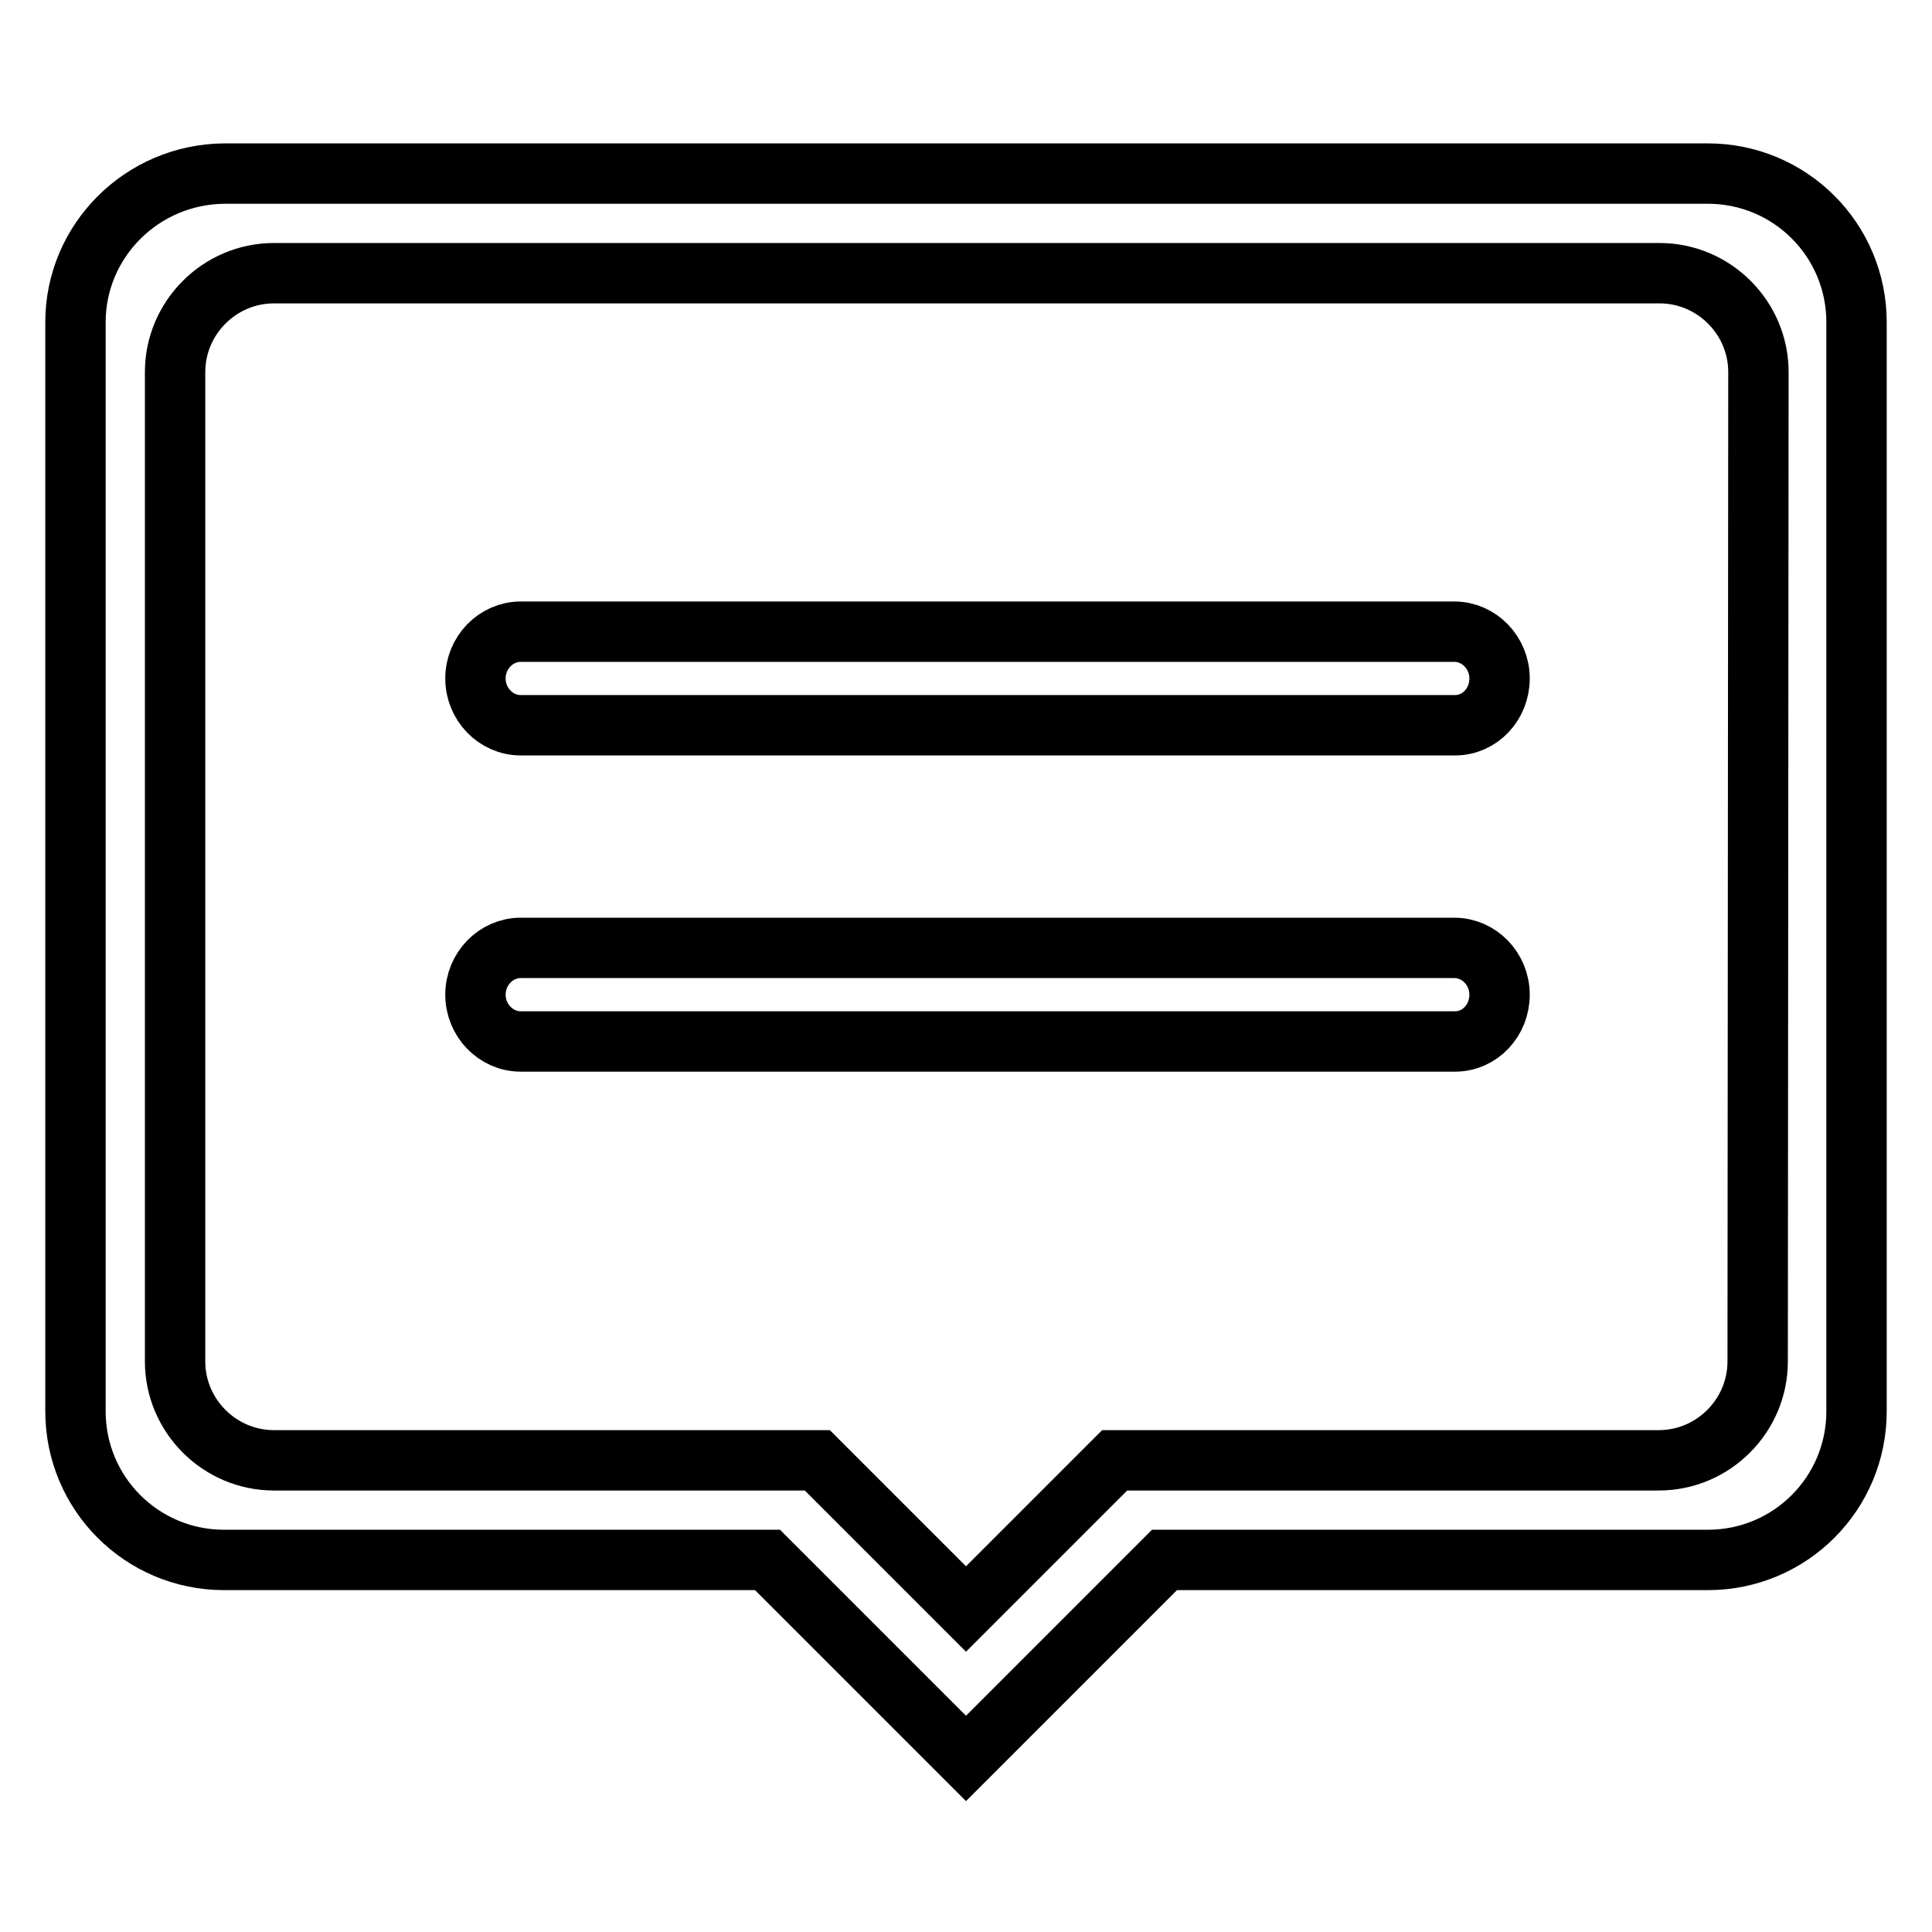
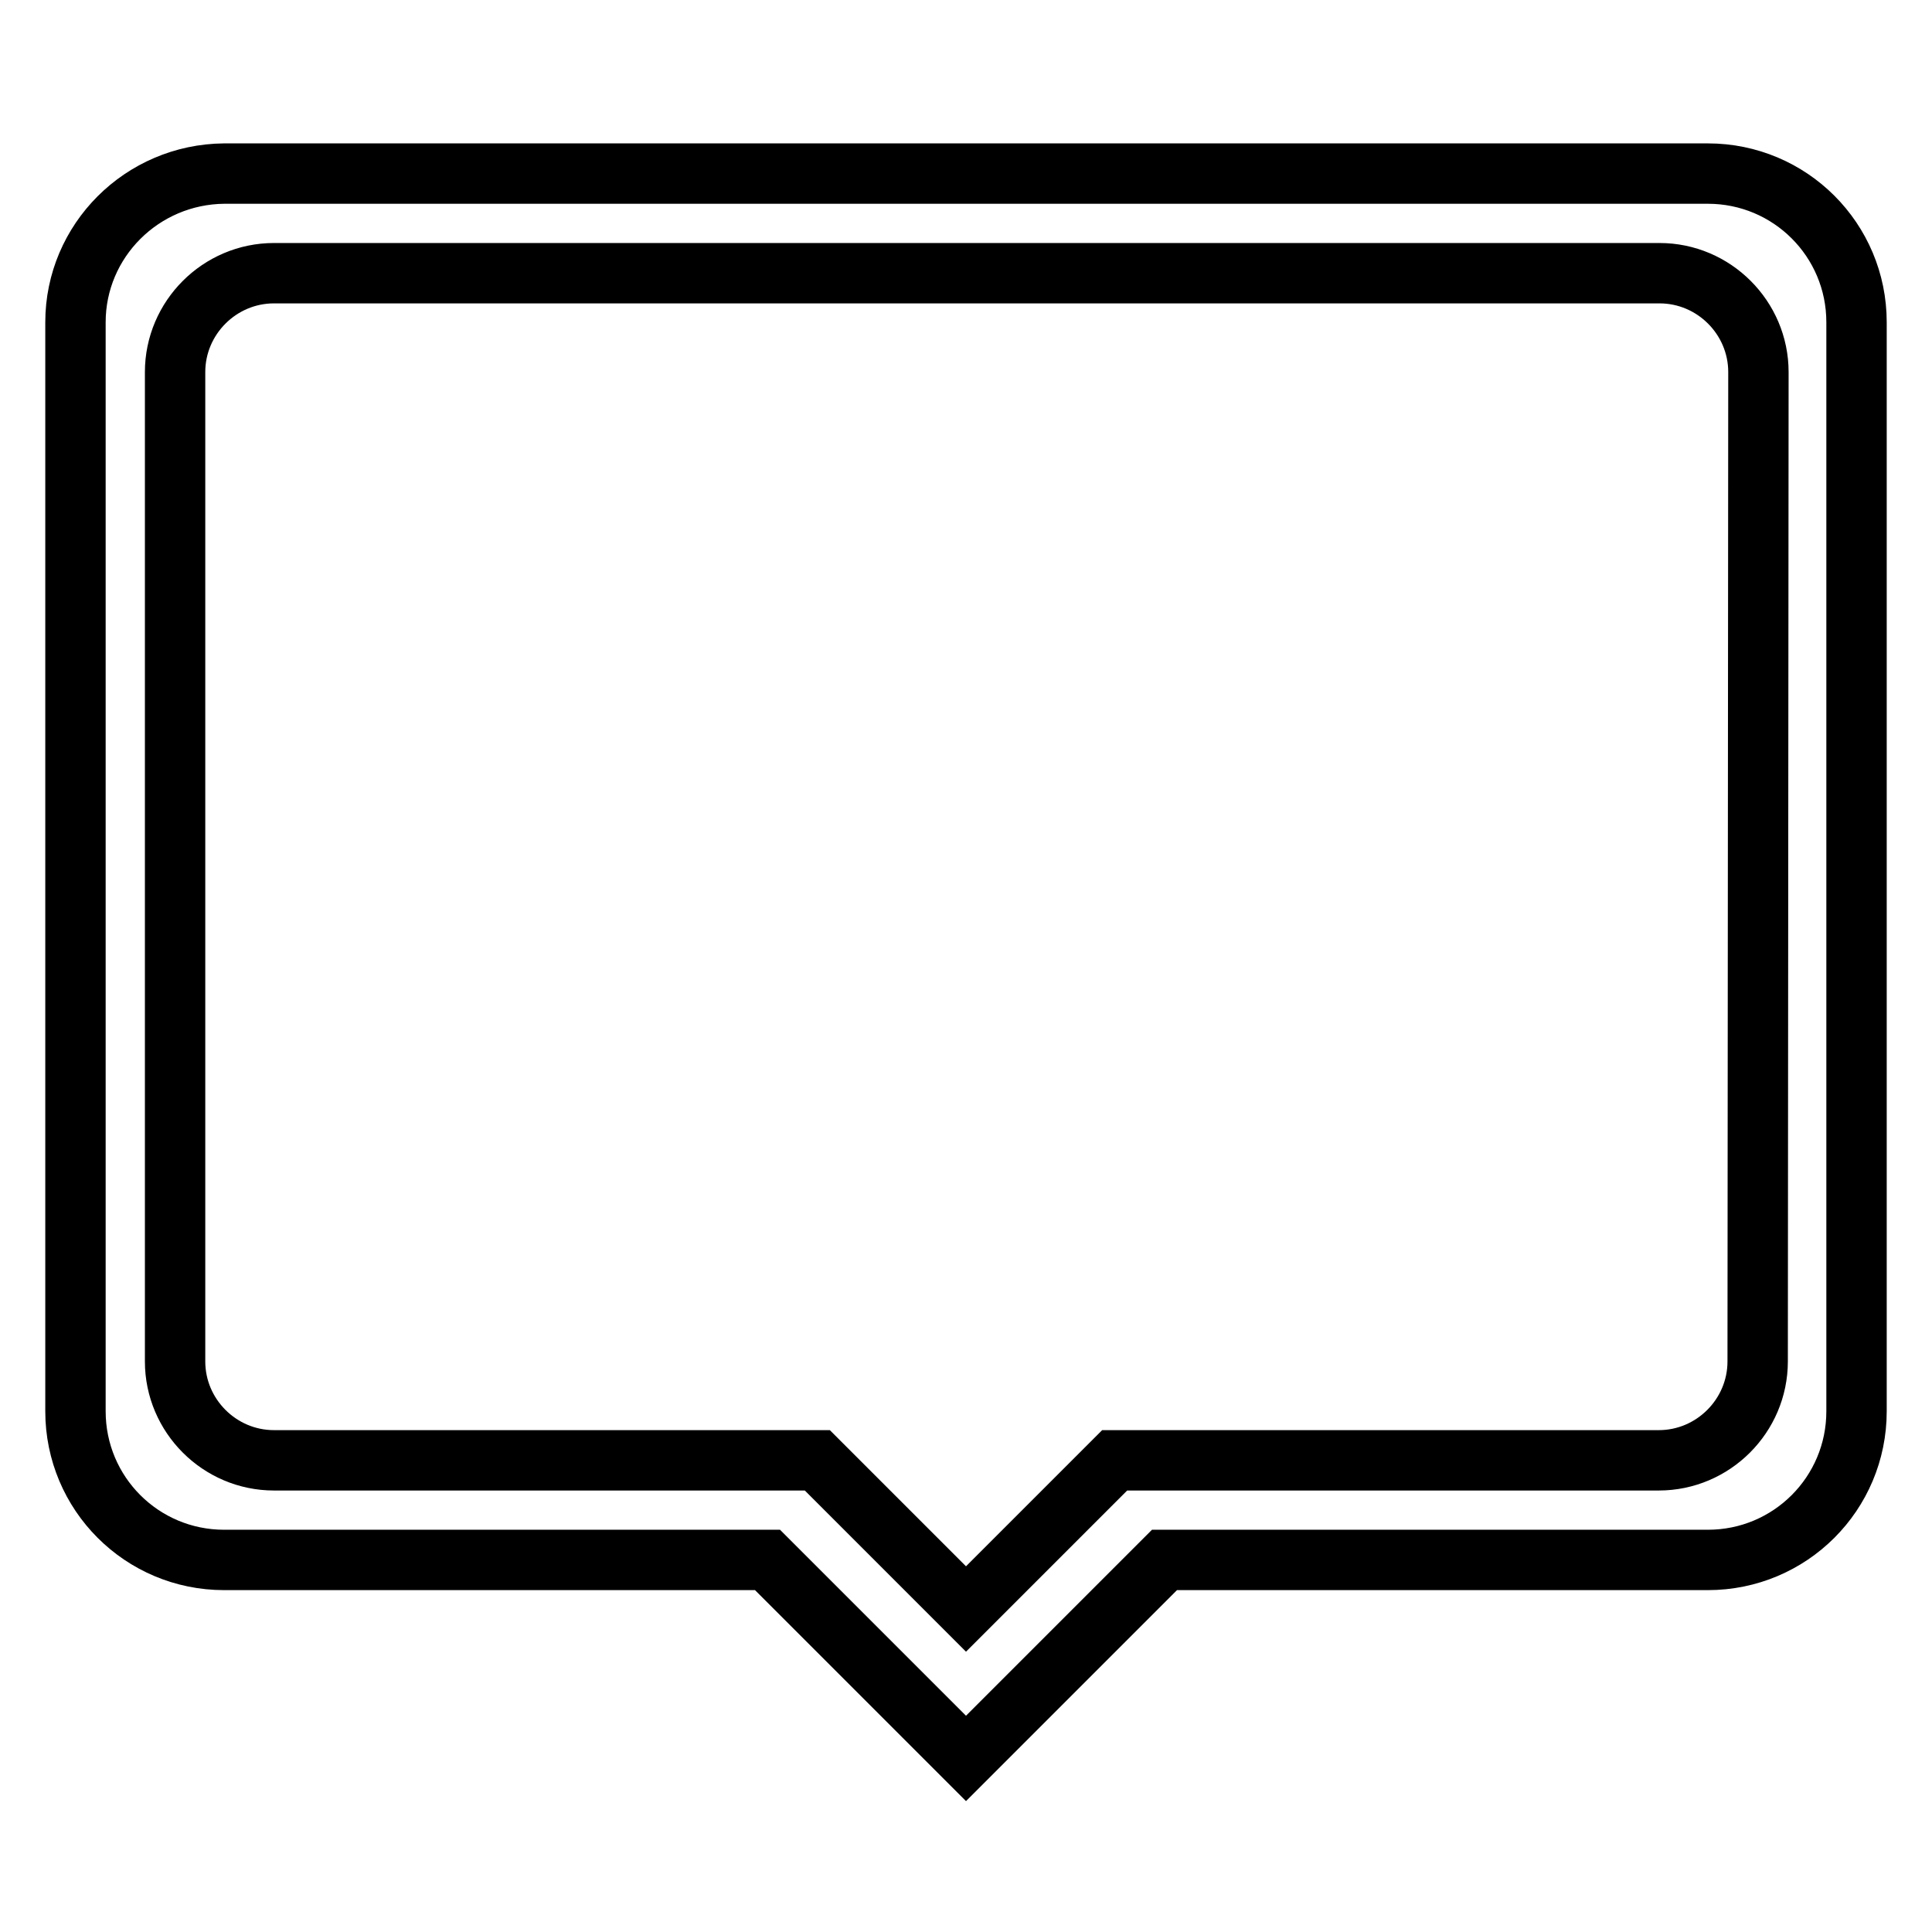
<svg xmlns="http://www.w3.org/2000/svg" version="1.1" x="0px" y="0px" viewBox="0 0 256 256" enable-background="new 0 0 256 256" xml:space="preserve">
  <g>
    <g>
-       <path stroke-width="8" fill-opacity="0" stroke="#000000" d="M192.7,125.6H69c-3.3,0-6,2.8-6,6.2c0,3.4,2.7,6.2,6,6.2h123.8c3.3,0,5.9-2.8,5.9-6.2C198.7,128.4,196,125.6,192.7,125.6z" />
      <path stroke-width="8" fill-opacity="0" stroke="#000000" d="M246,42.7c0-10.9-8.8-19.7-19.7-19.7H29.7C18.8,23.1,10,31.9,10,42.7V187c0,10.9,8.8,19.7,19.7,19.7h72l26.3,26.3l26.3-26.3h72c10.9,0,19.7-8.8,19.7-19.7L246,42.7L246,42.7z M232.9,180.4c0,7.2-5.9,13.1-13.1,13.1h-72.1L128,213.2l-19.7-19.7h-72c-7.2,0-13.1-5.9-13.1-13.1V49.3c0-7.2,5.9-13.1,13.1-13.1h183.6c7.2,0,13.1,5.9,13.1,13.1L232.9,180.4L232.9,180.4z" />
-       <path stroke-width="8" fill-opacity="0" stroke="#000000" d="M192.7,83.7H69c-3.3,0-6,2.8-6,6.2c0,3.4,2.7,6.2,6,6.2h123.8c3.3,0,5.9-2.8,5.9-6.2C198.7,86.5,196,83.7,192.7,83.7z" />
    </g>
  </g>
</svg>